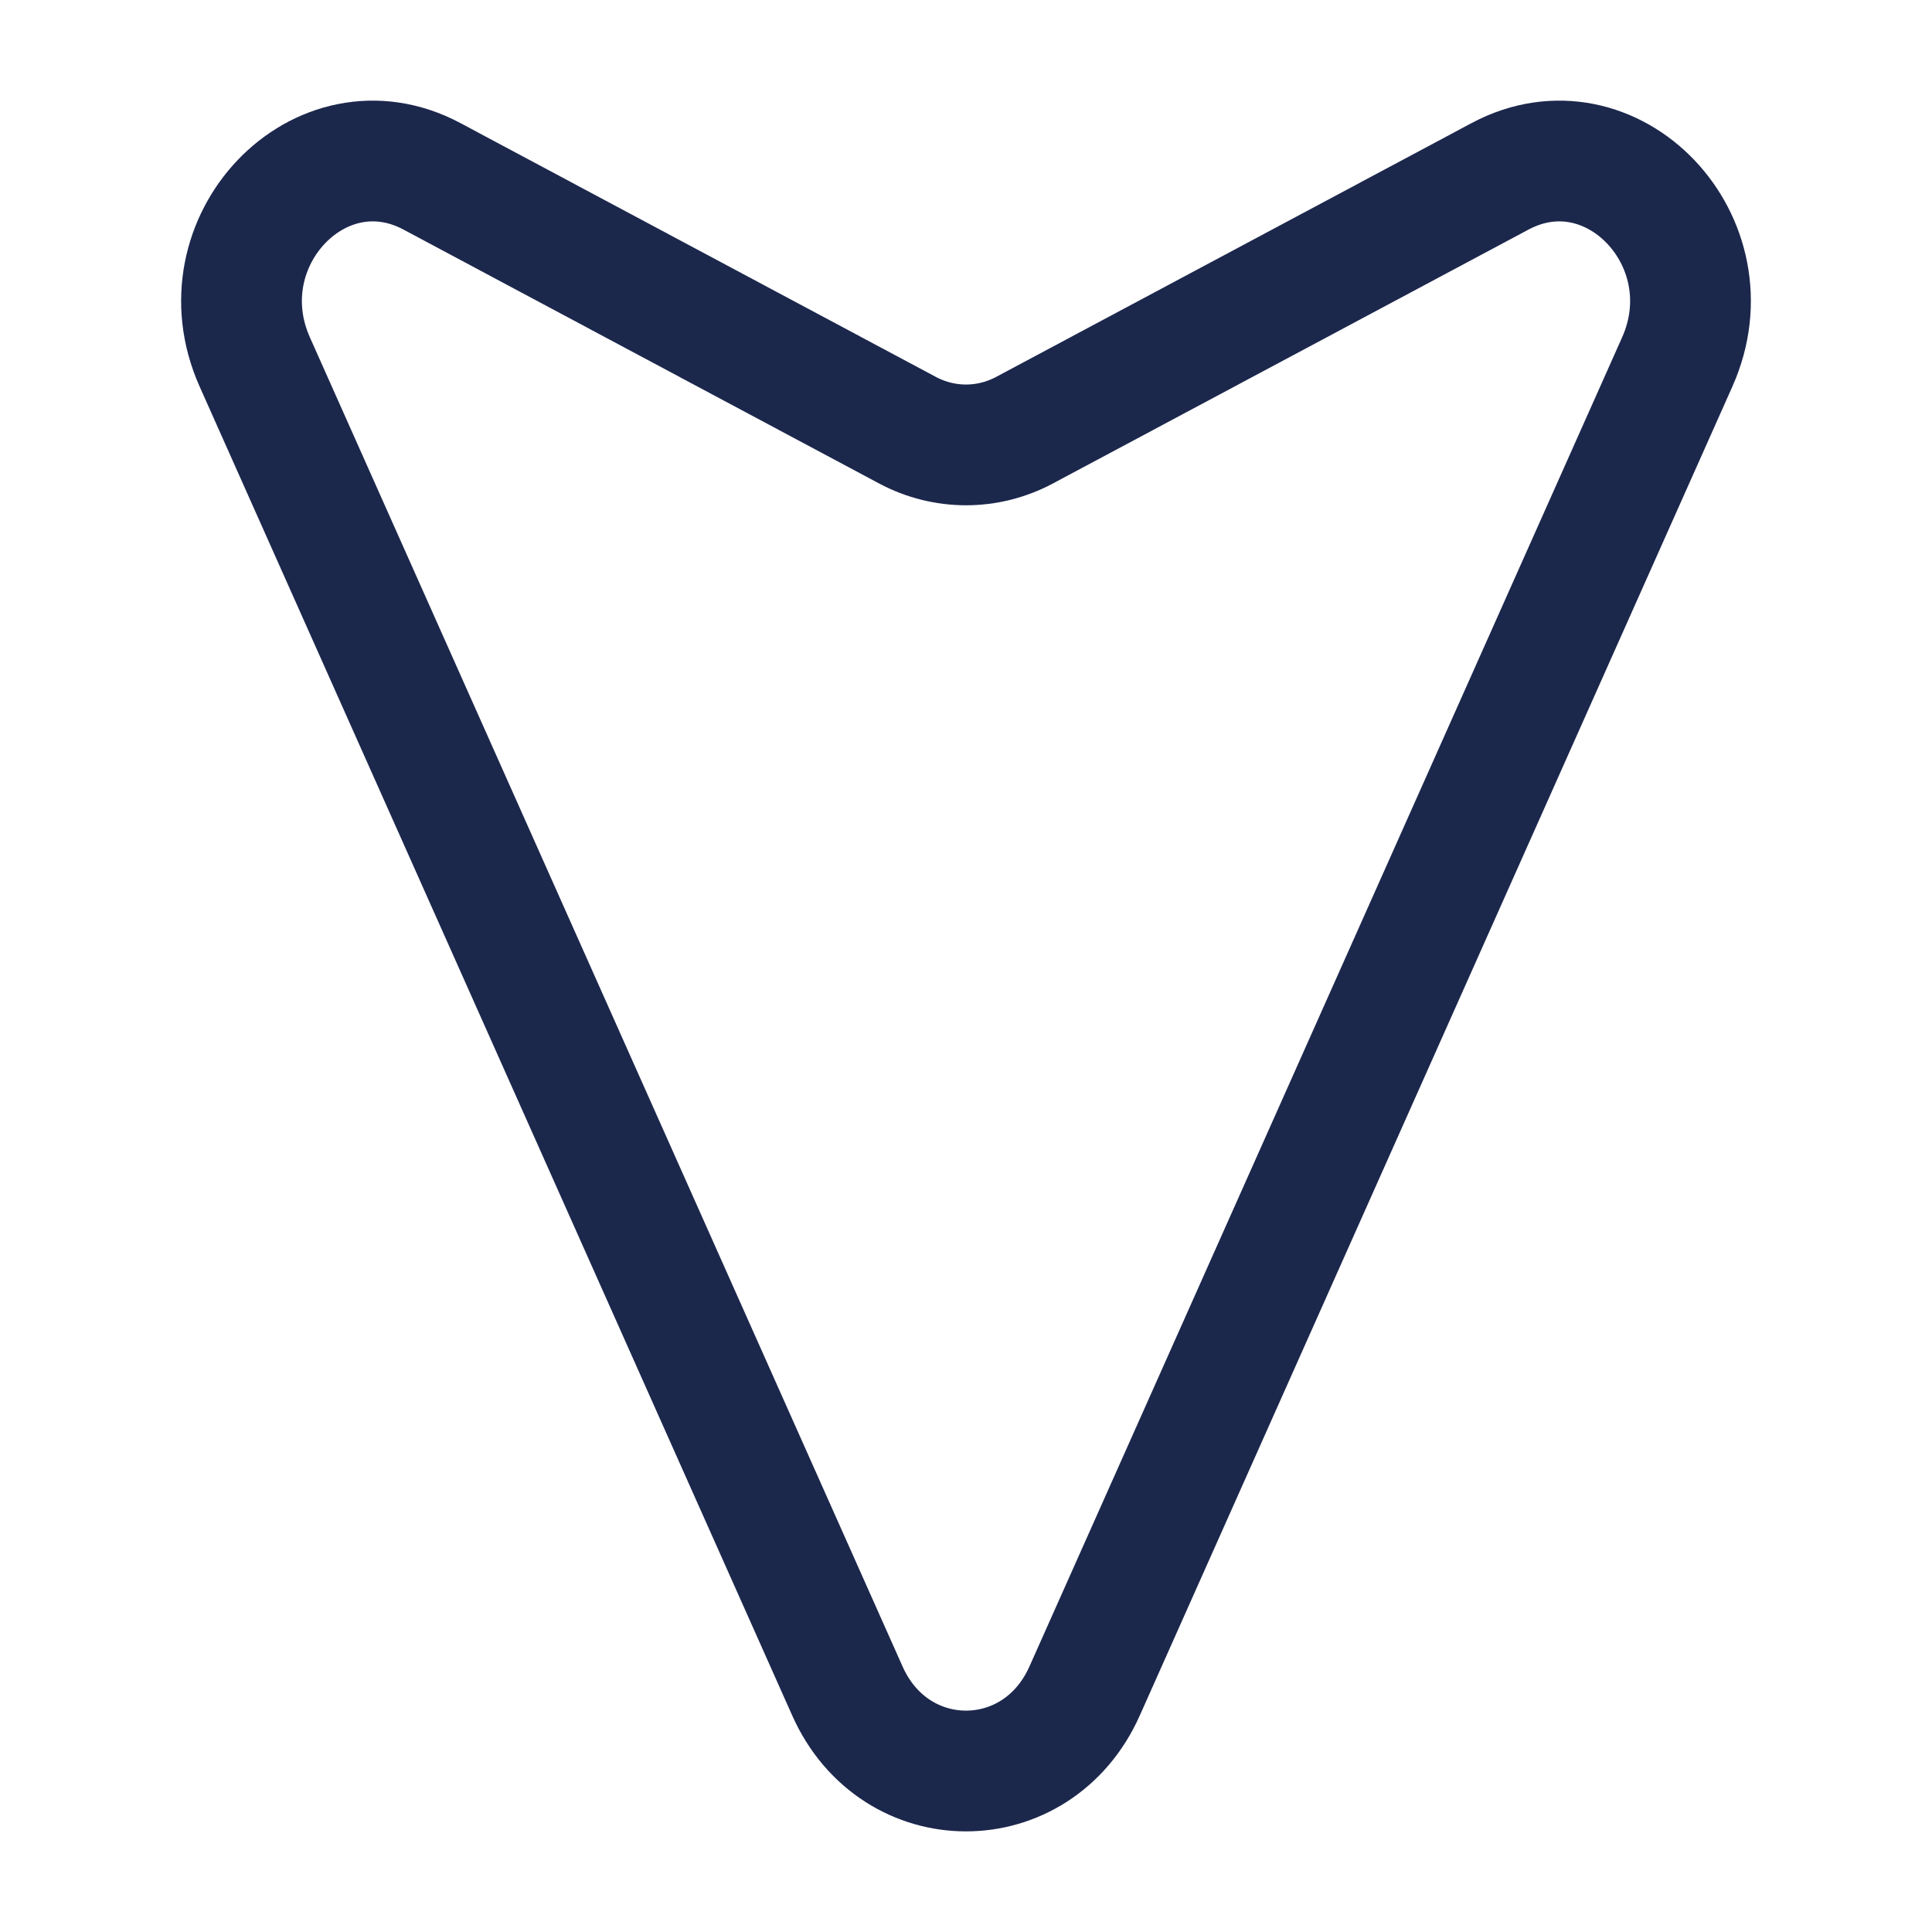
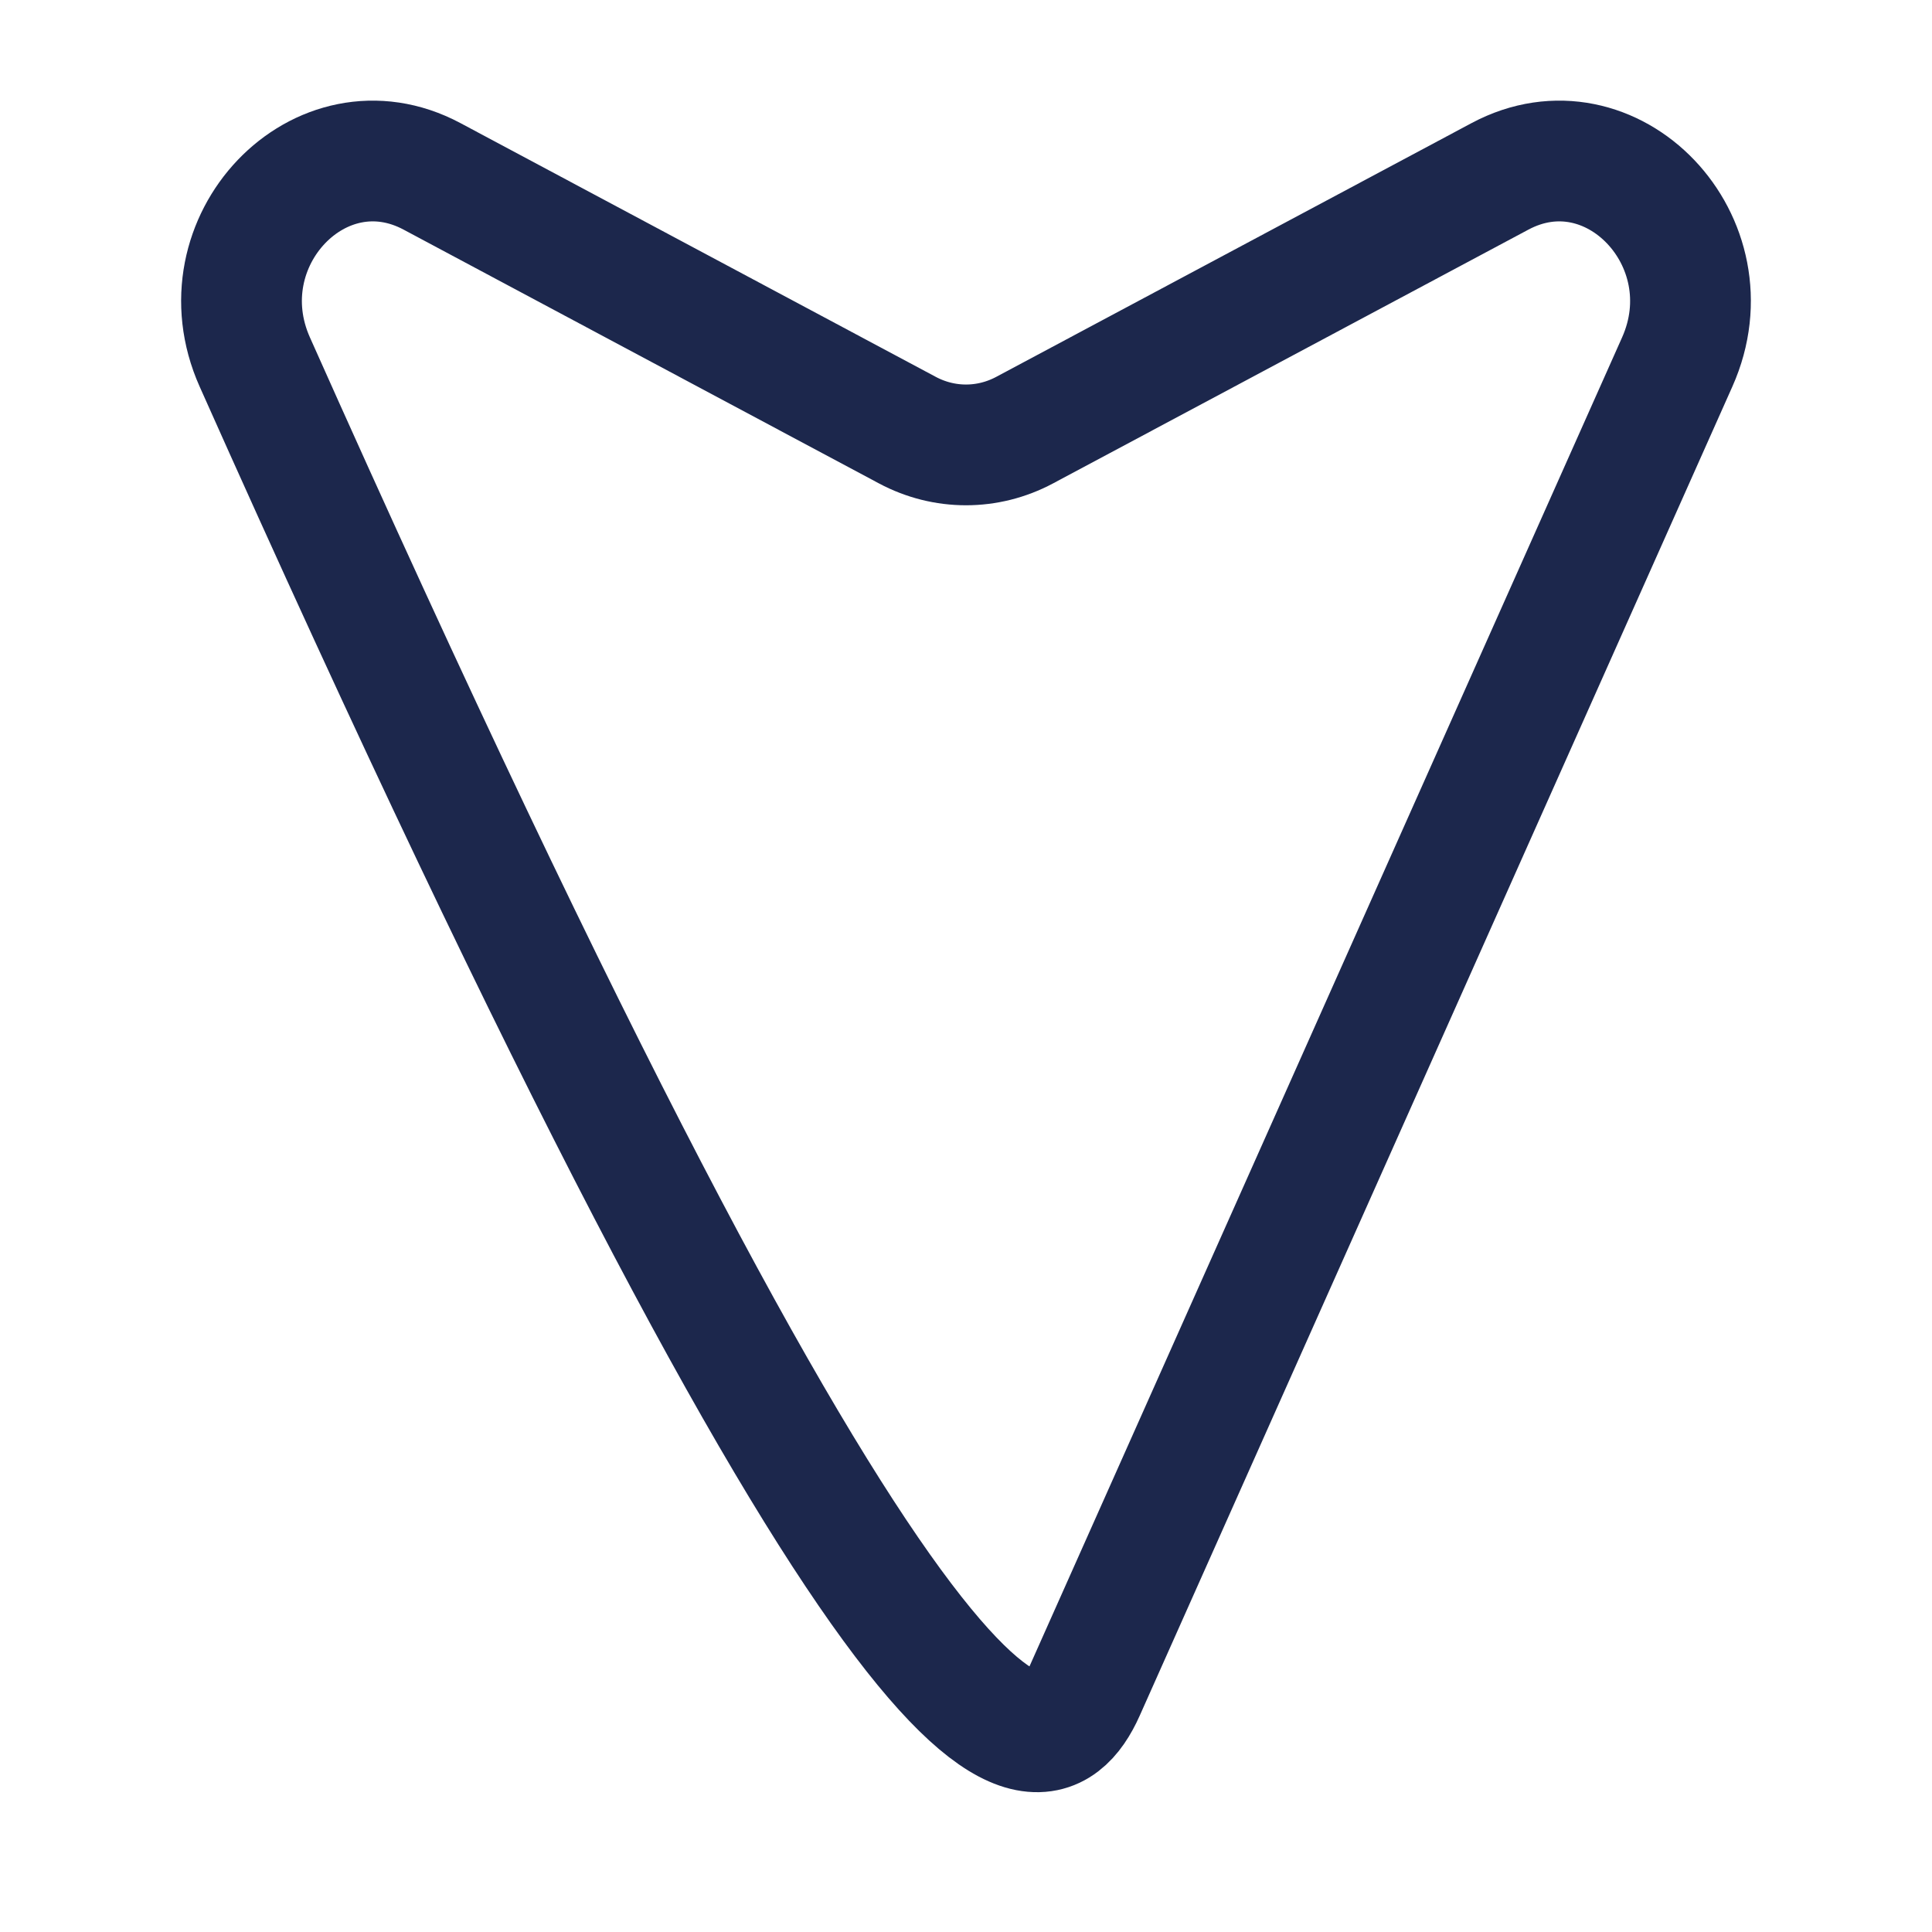
<svg xmlns="http://www.w3.org/2000/svg" width="800px" height="800px" viewBox="0 0 24 24" fill="none">
-   <path d="M3.165 4.497L10.527 21.007C11.118 22.331 12.882 22.331 13.473 21.007L20.835 4.497C21.502 3.002 20.021 1.45 18.633 2.191L12.729 5.343C12.27 5.588 11.73 5.588 11.271 5.343L5.367 2.191C3.979 1.45 2.498 3.002 3.165 4.497Z" stroke="#1C274C" stroke-width="1.5" />
+   <path d="M3.165 4.497C11.118 22.331 12.882 22.331 13.473 21.007L20.835 4.497C21.502 3.002 20.021 1.45 18.633 2.191L12.729 5.343C12.27 5.588 11.73 5.588 11.271 5.343L5.367 2.191C3.979 1.45 2.498 3.002 3.165 4.497Z" stroke="#1C274C" stroke-width="1.5" />
</svg>